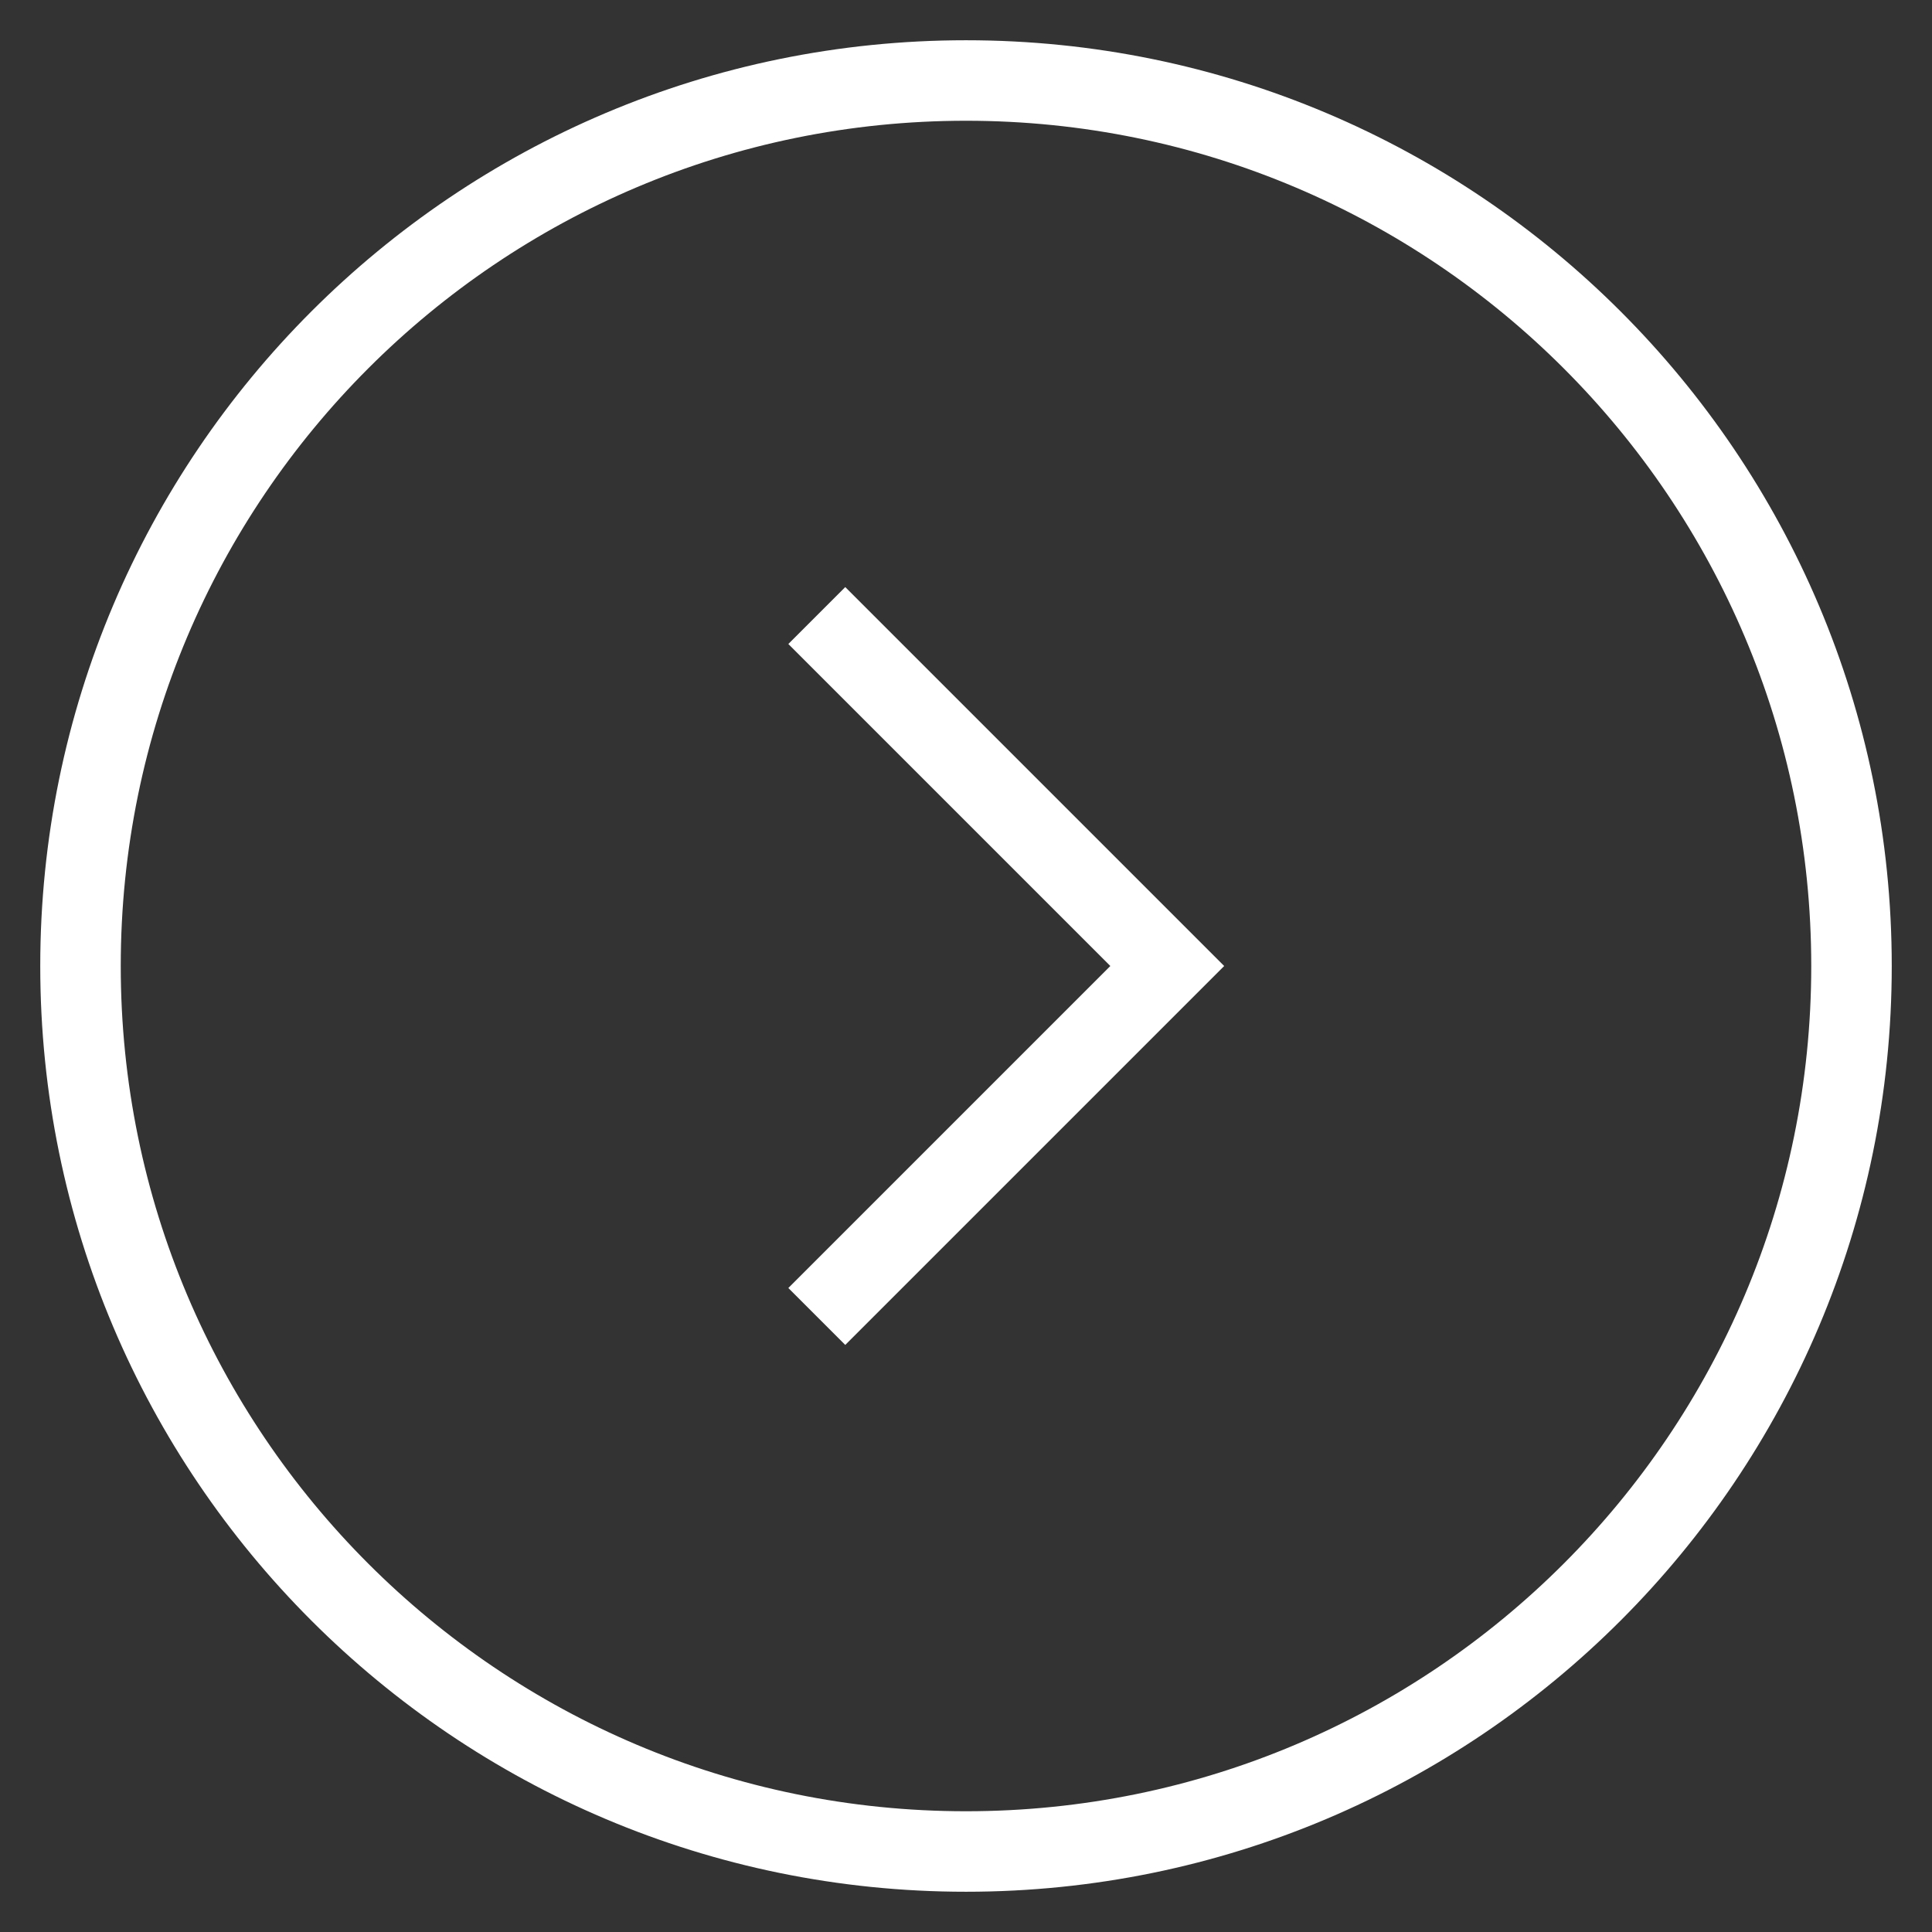
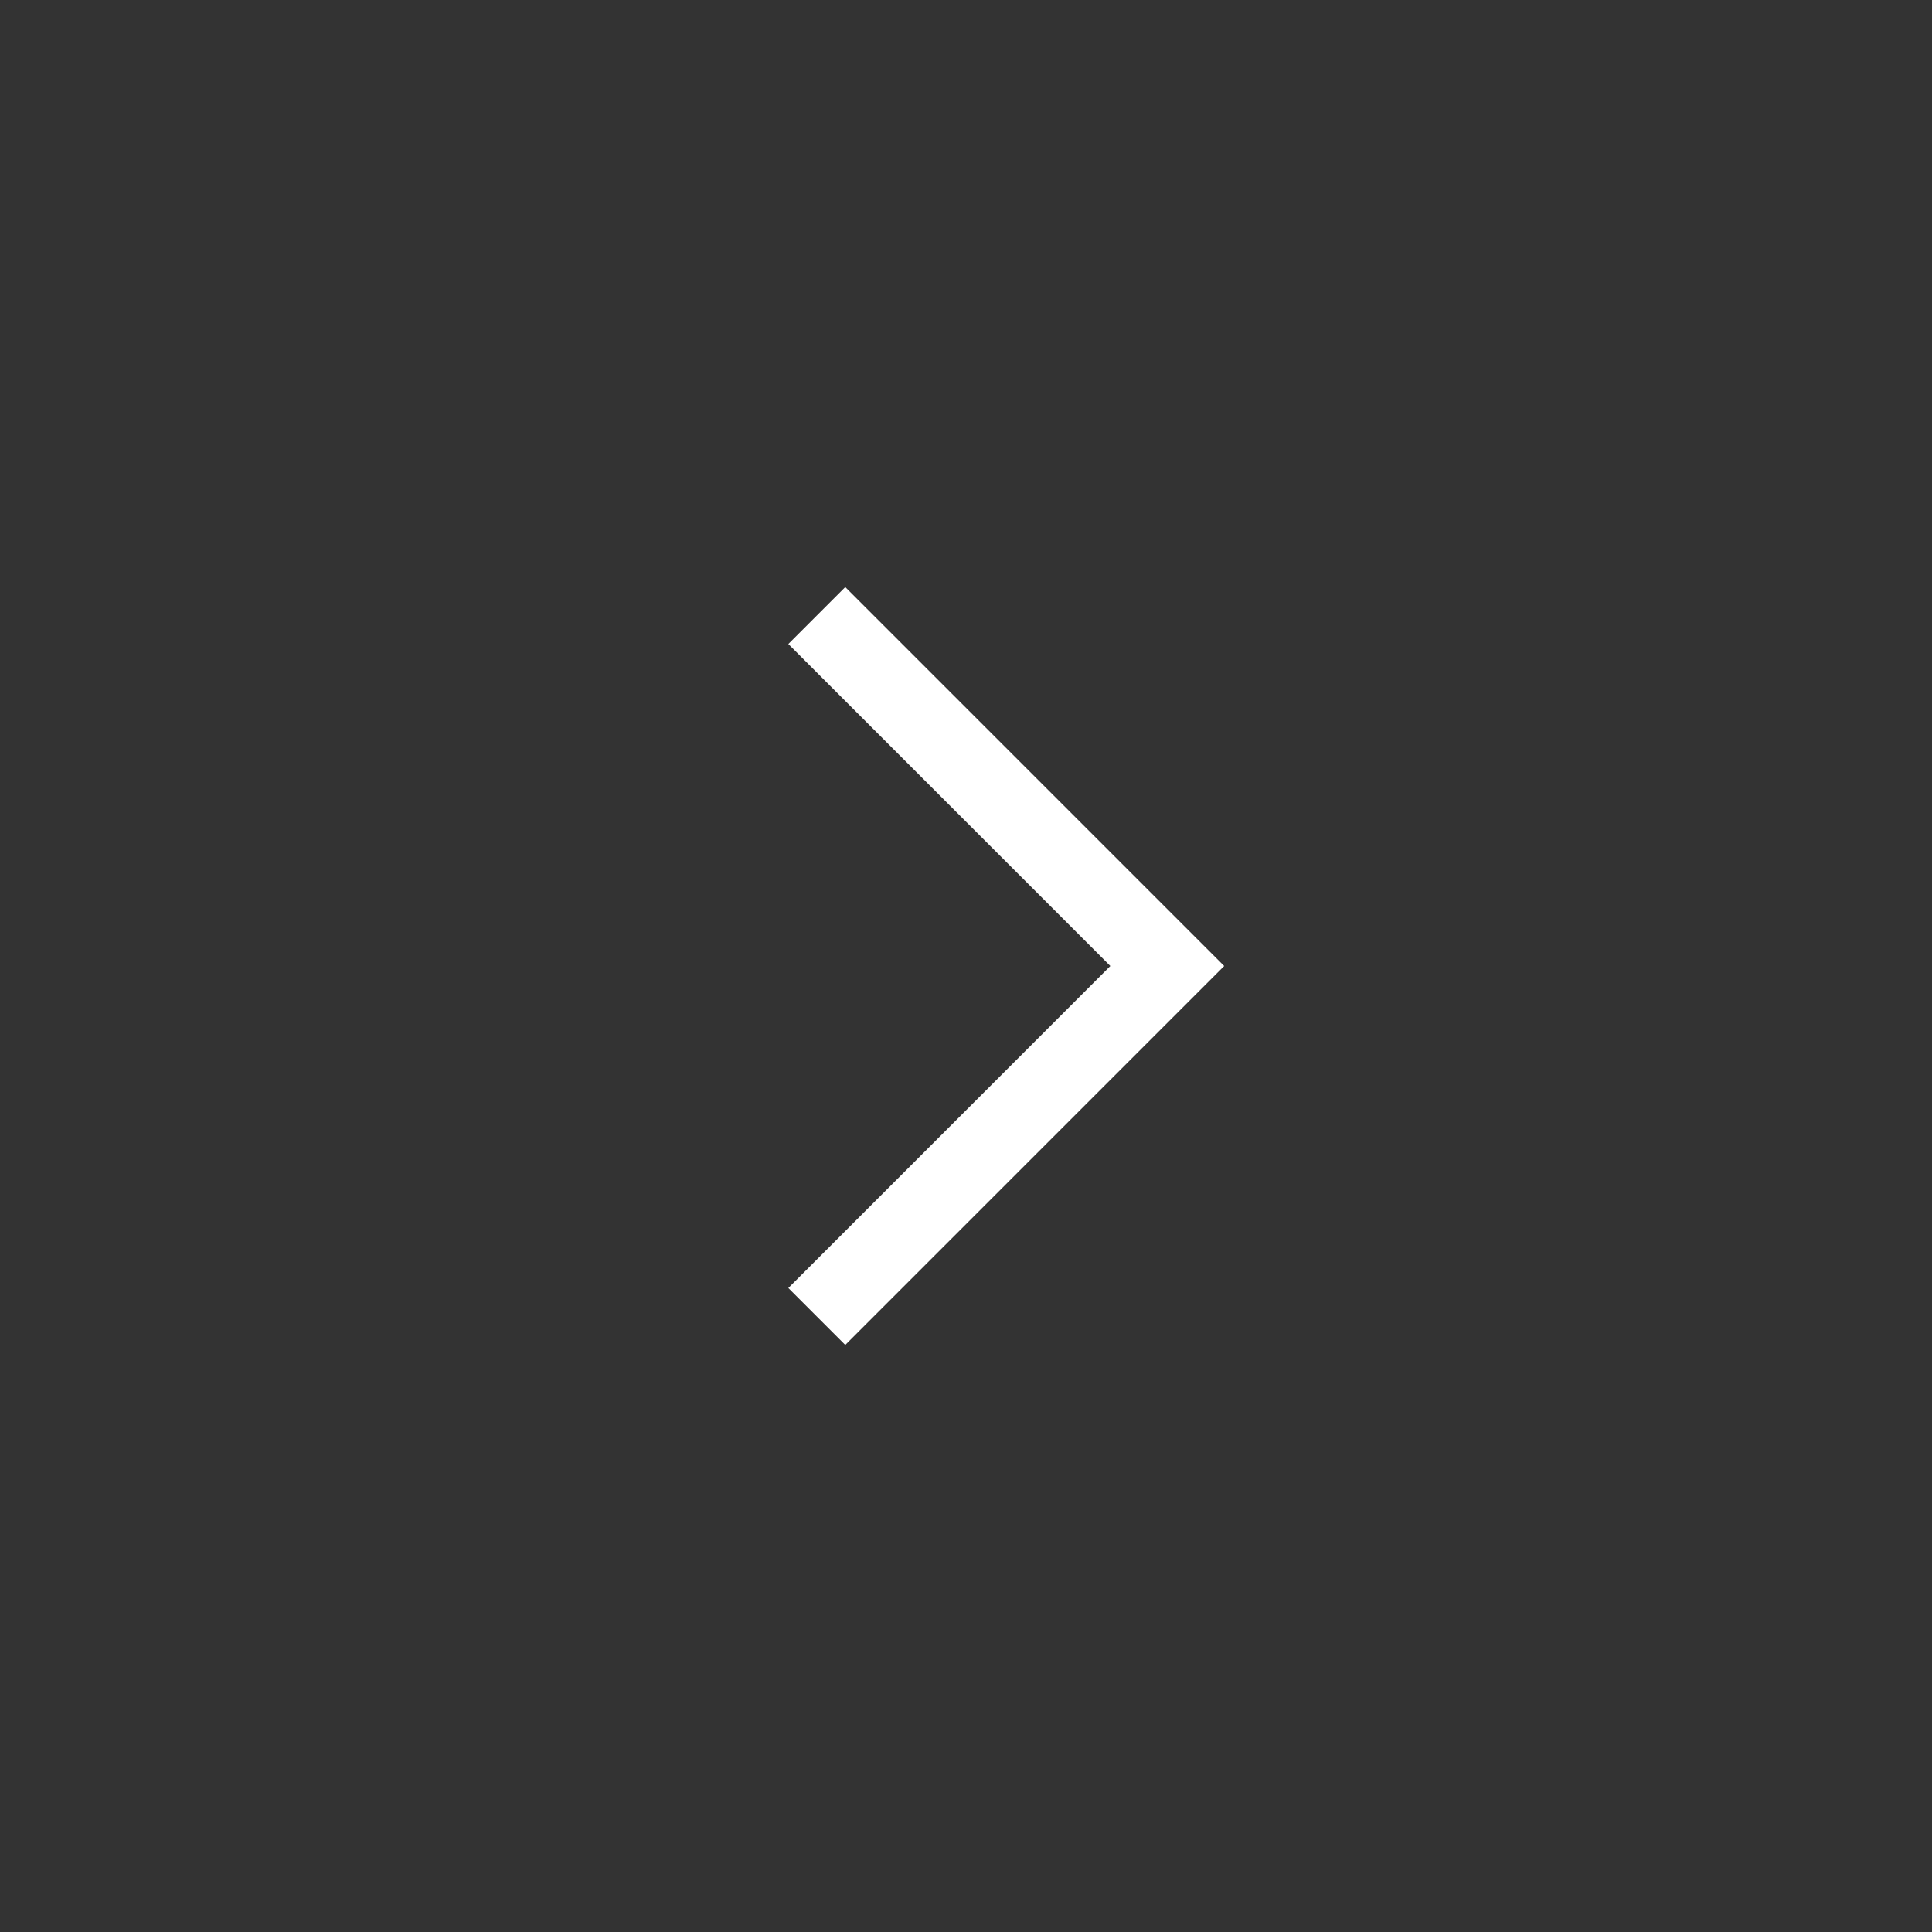
<svg xmlns="http://www.w3.org/2000/svg" width="48" height="48" viewBox="0 0 48 48" fill="none">
  <rect x="0" y="0" width="48" height="48" fill="#333333" stroke="none" />
-   <path d="M24 46C36.15 46 46 36.15 46 24C46 11.85 36.15 2 24 2C11.85 2 2 11.85 2 24C2 36.15 11.85 46 24 46Z" stroke="white" stroke-width="2" stroke-miterlimit="10" stroke-linecap="square" />
  <path d="M21 16L29 24L21 32" stroke="white" stroke-width="2" stroke-miterlimit="10" stroke-linecap="square" />
</svg>